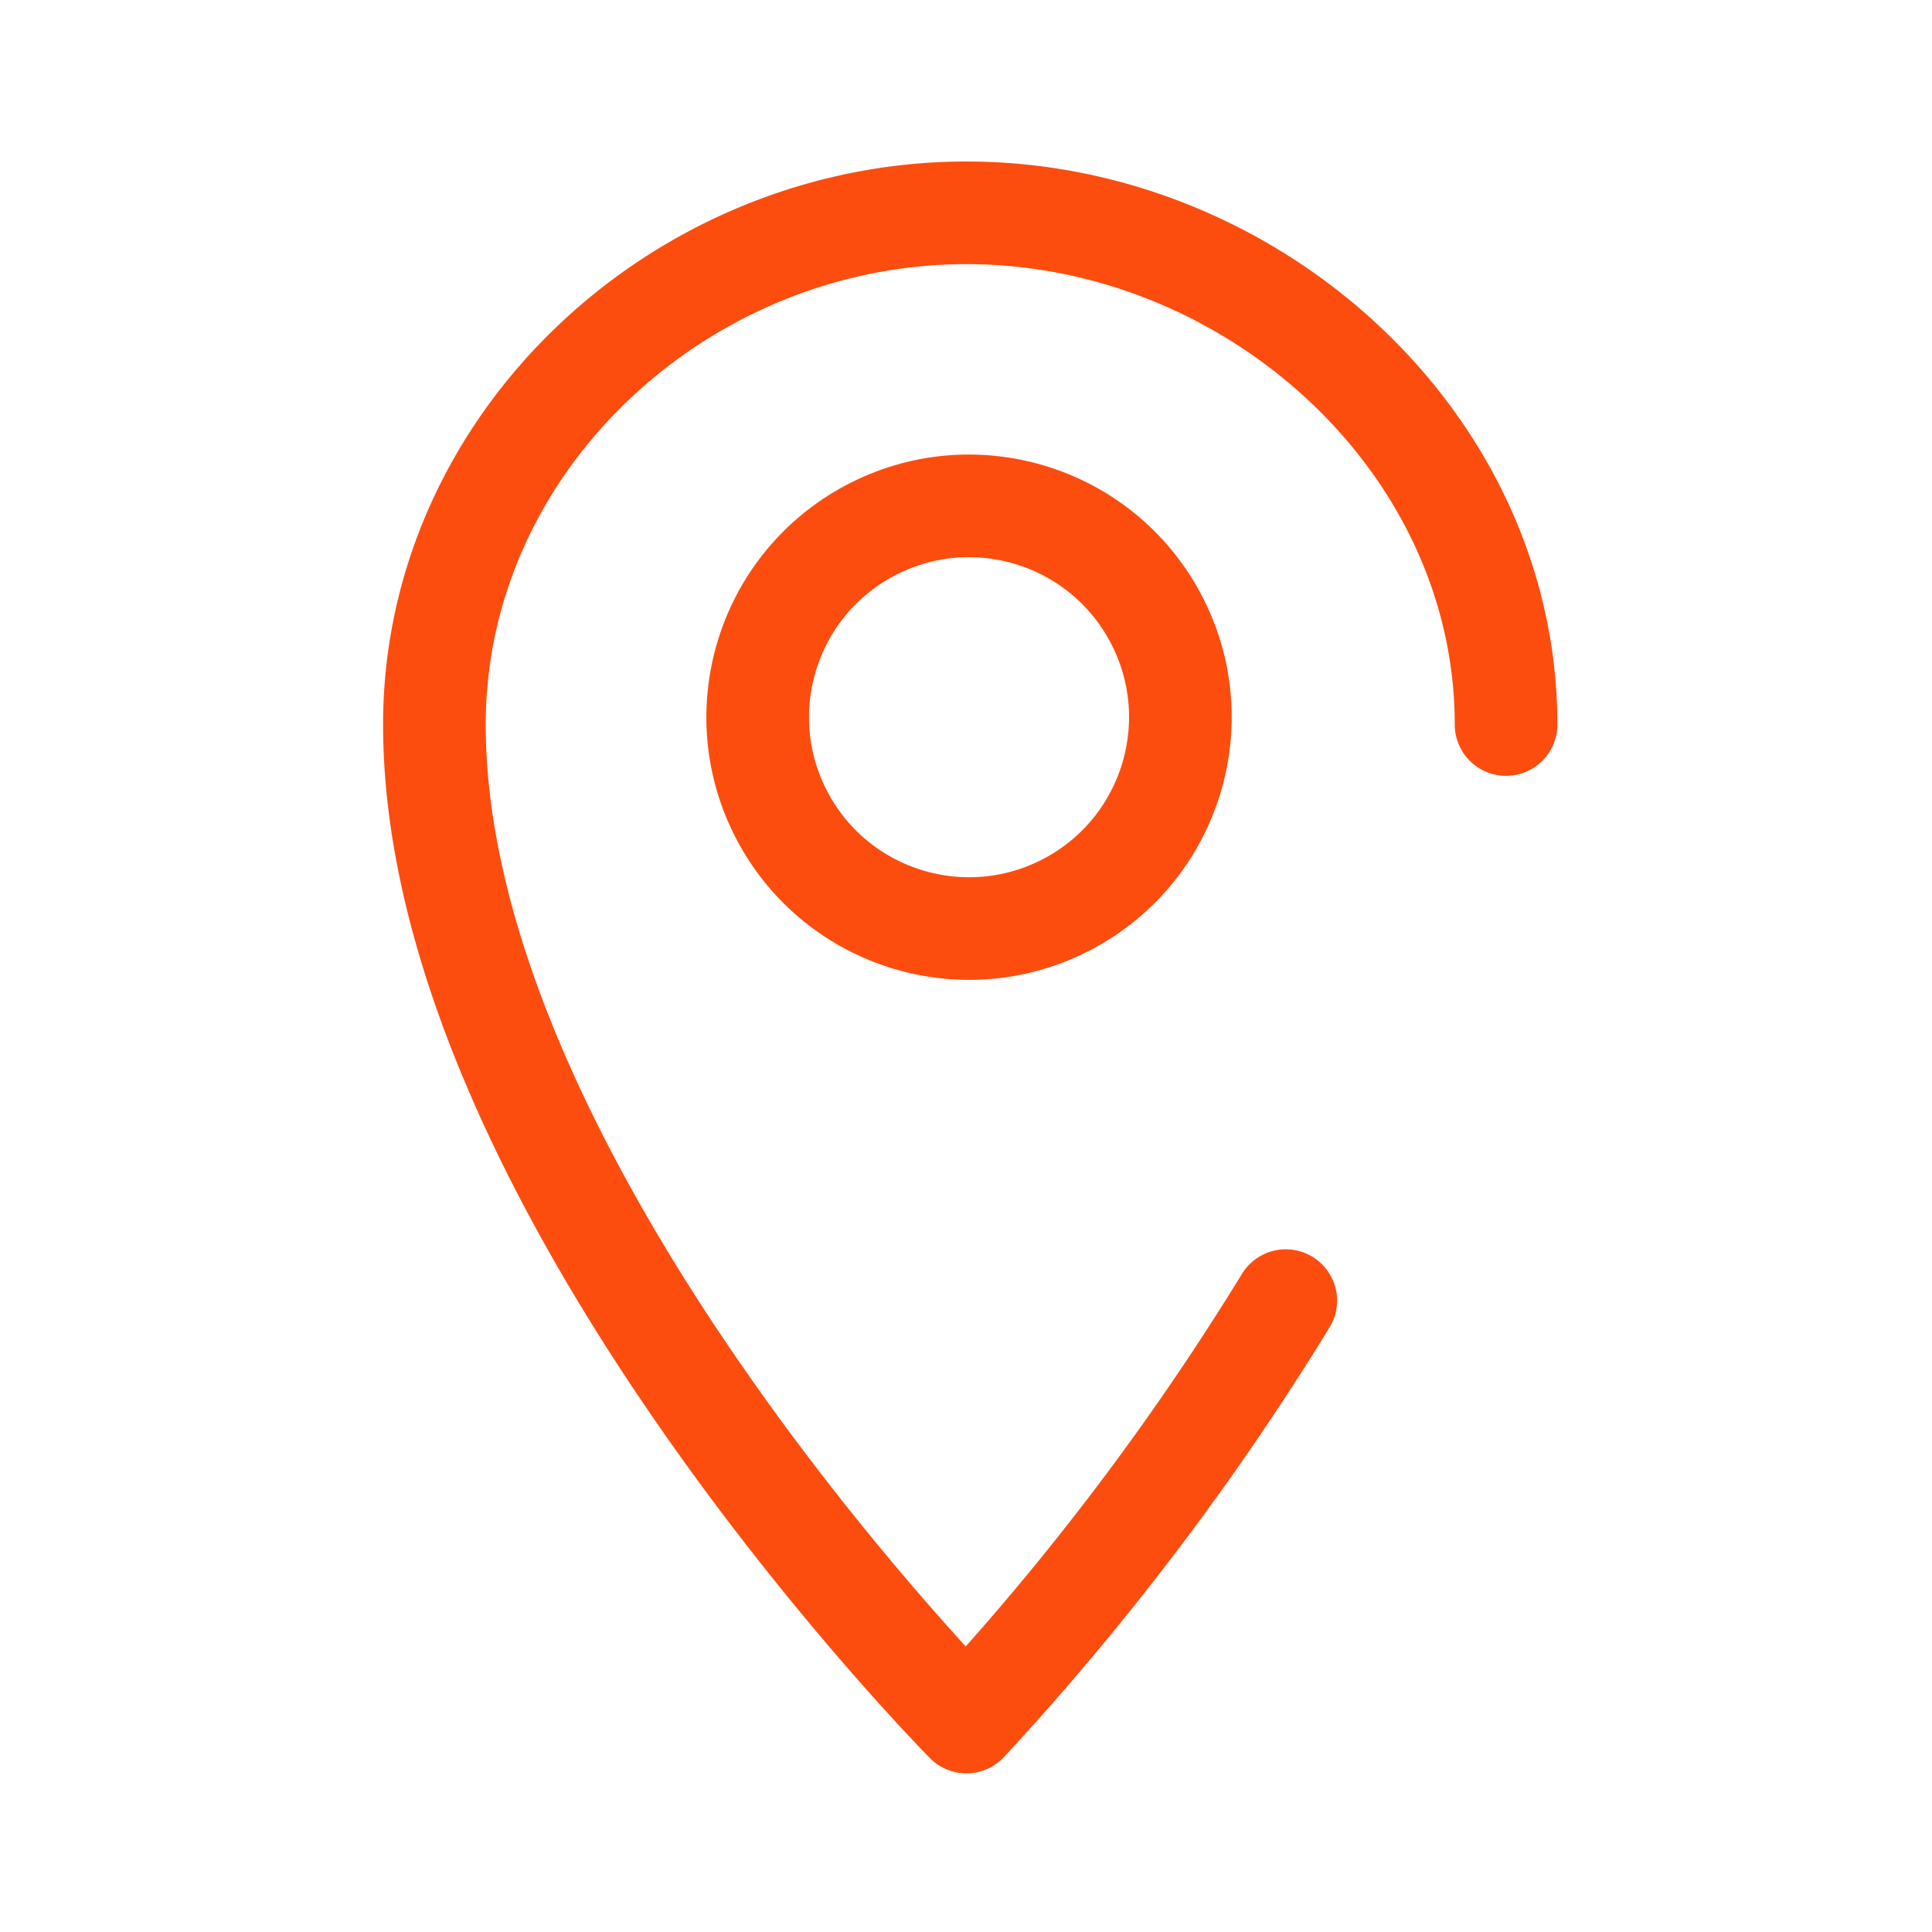
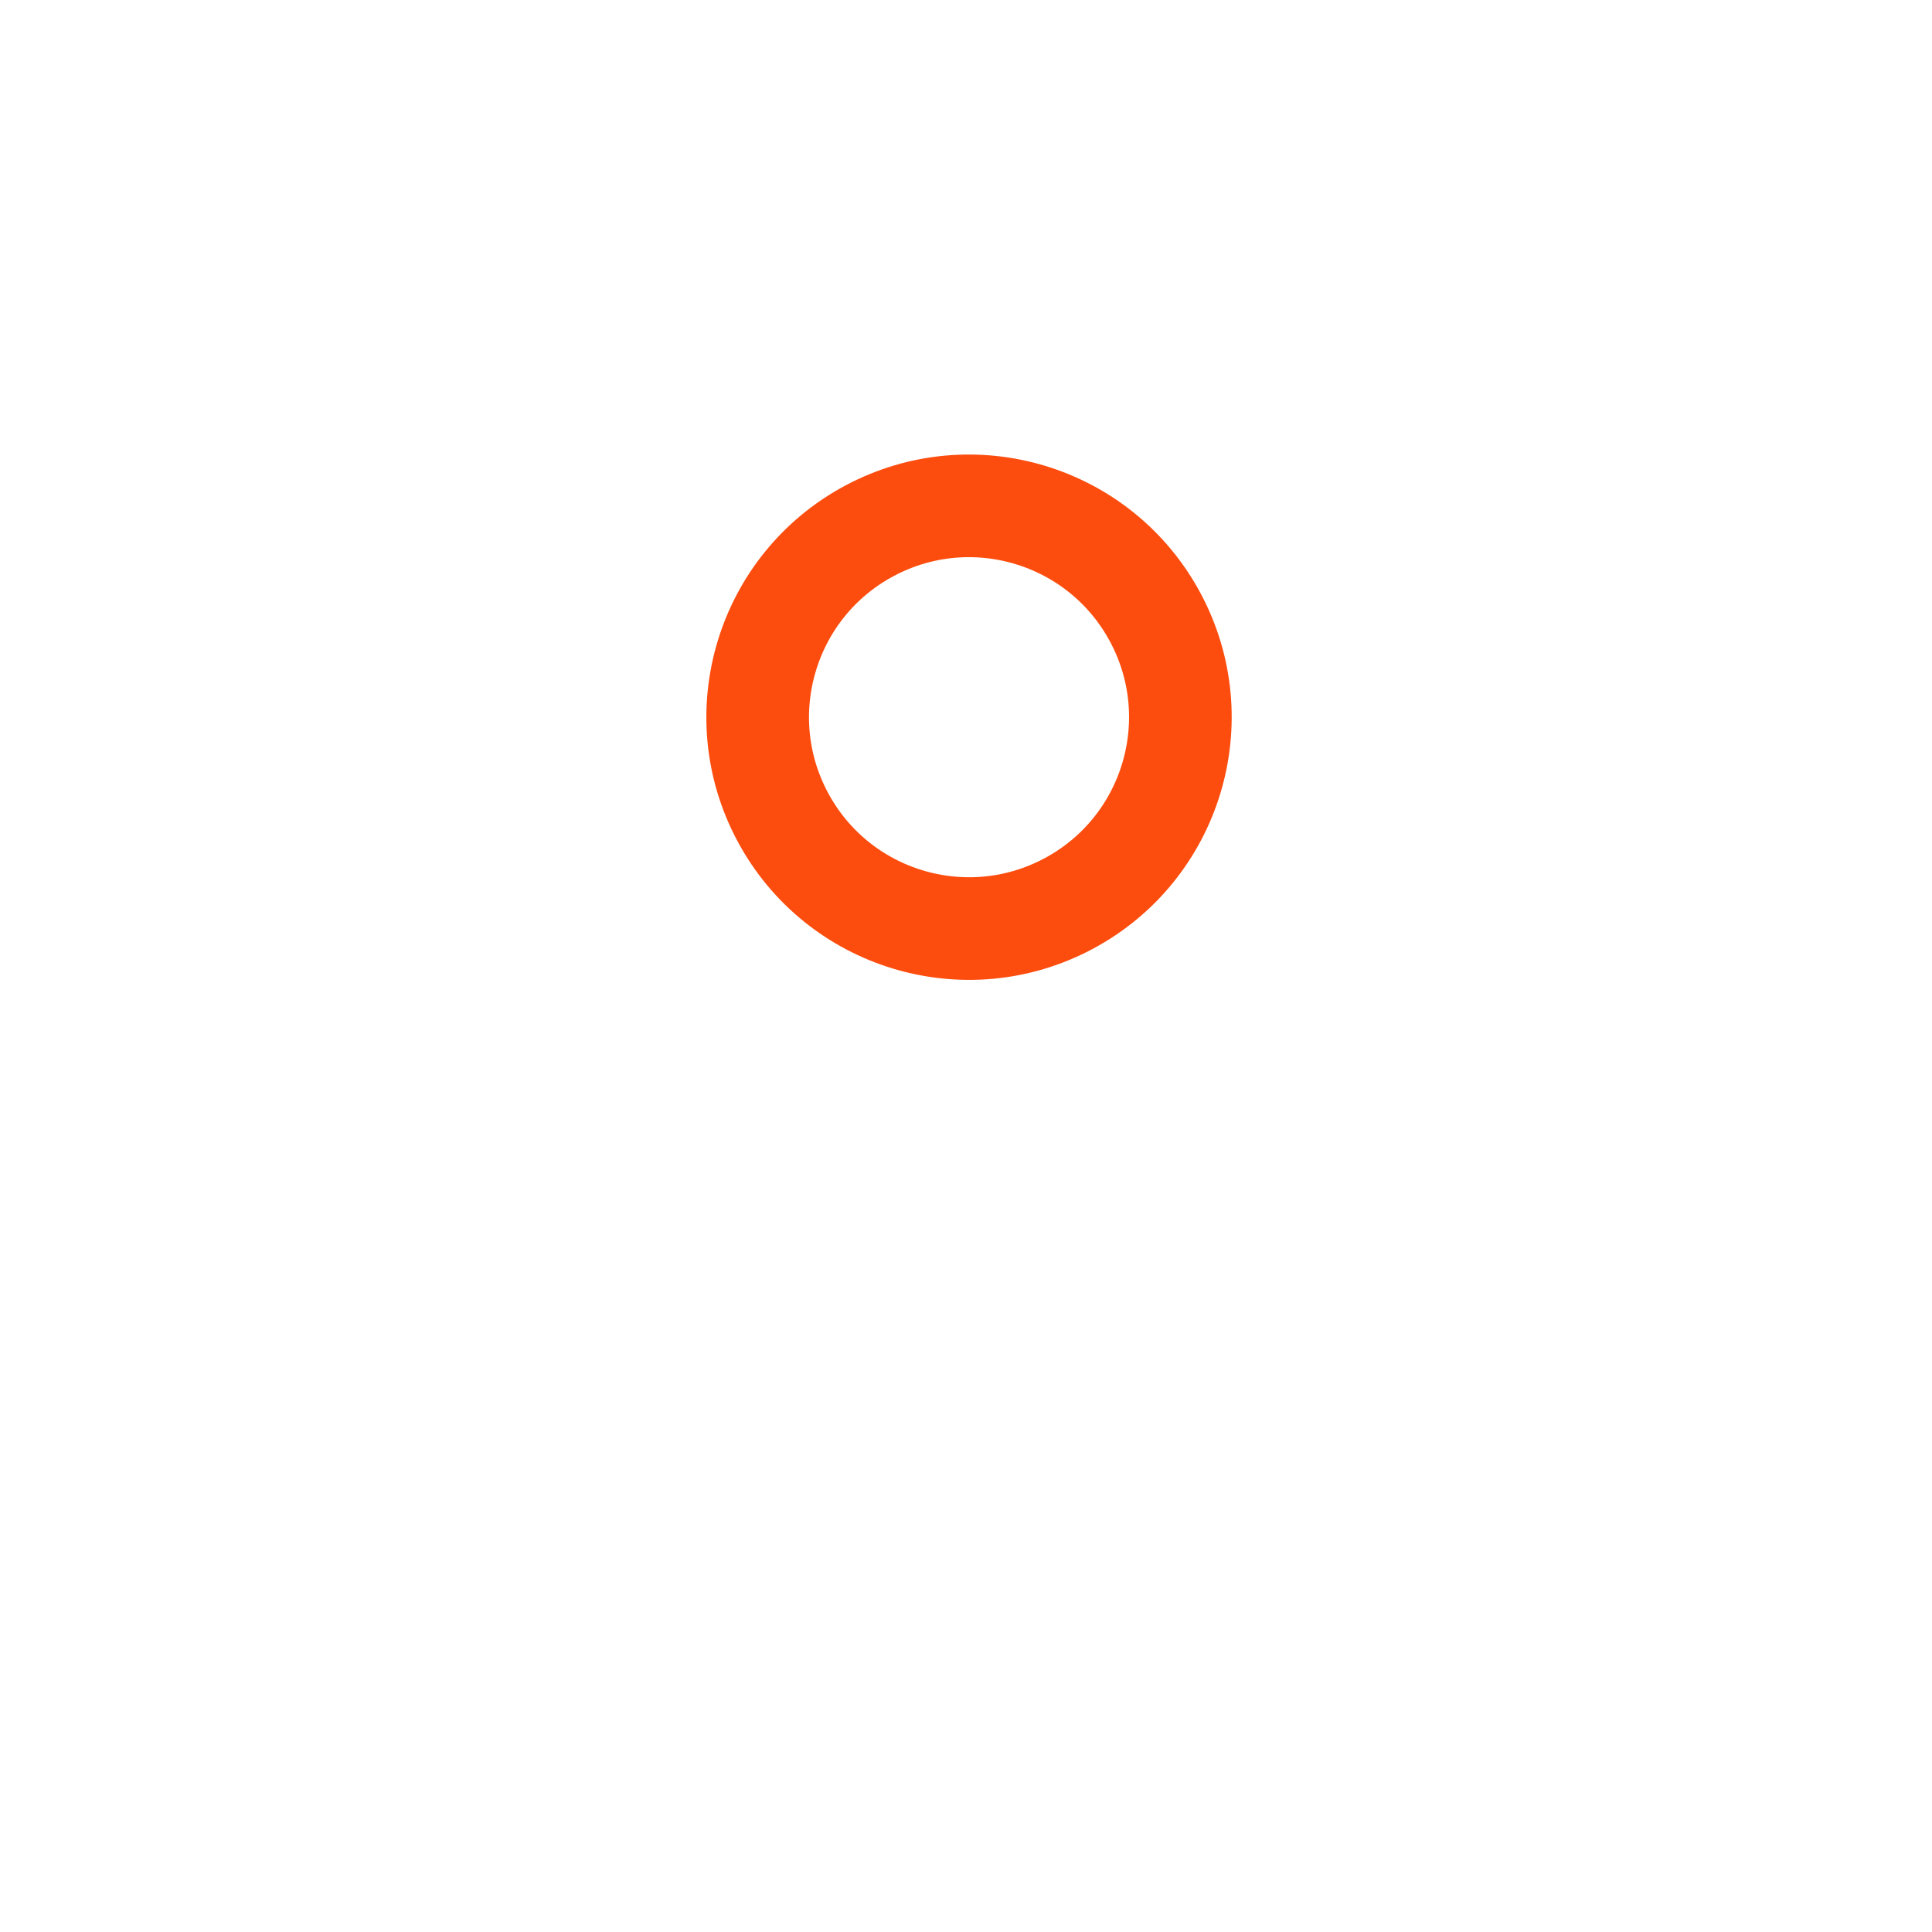
<svg xmlns="http://www.w3.org/2000/svg" id="ICON" viewBox="0 0 256 256">
  <defs>
    <style>.cls-1{fill:none;stroke:#fc4d0f;stroke-linecap:round;stroke-linejoin:round;stroke-width:13.6px;}</style>
  </defs>
-   <path class="cls-1" d="M170.37,172.34a355.37,355.37,0,0,1-42.31,55.84S57.56,157,57.56,96c0-37.45,32.68-67.8,70.5-67.8s71.5,30.35,71.5,67.8" />
  <circle class="cls-1" cx="128.4" cy="95.02" r="28" transform="translate(-29.64 71.83) rotate(-28.15)" />
</svg>